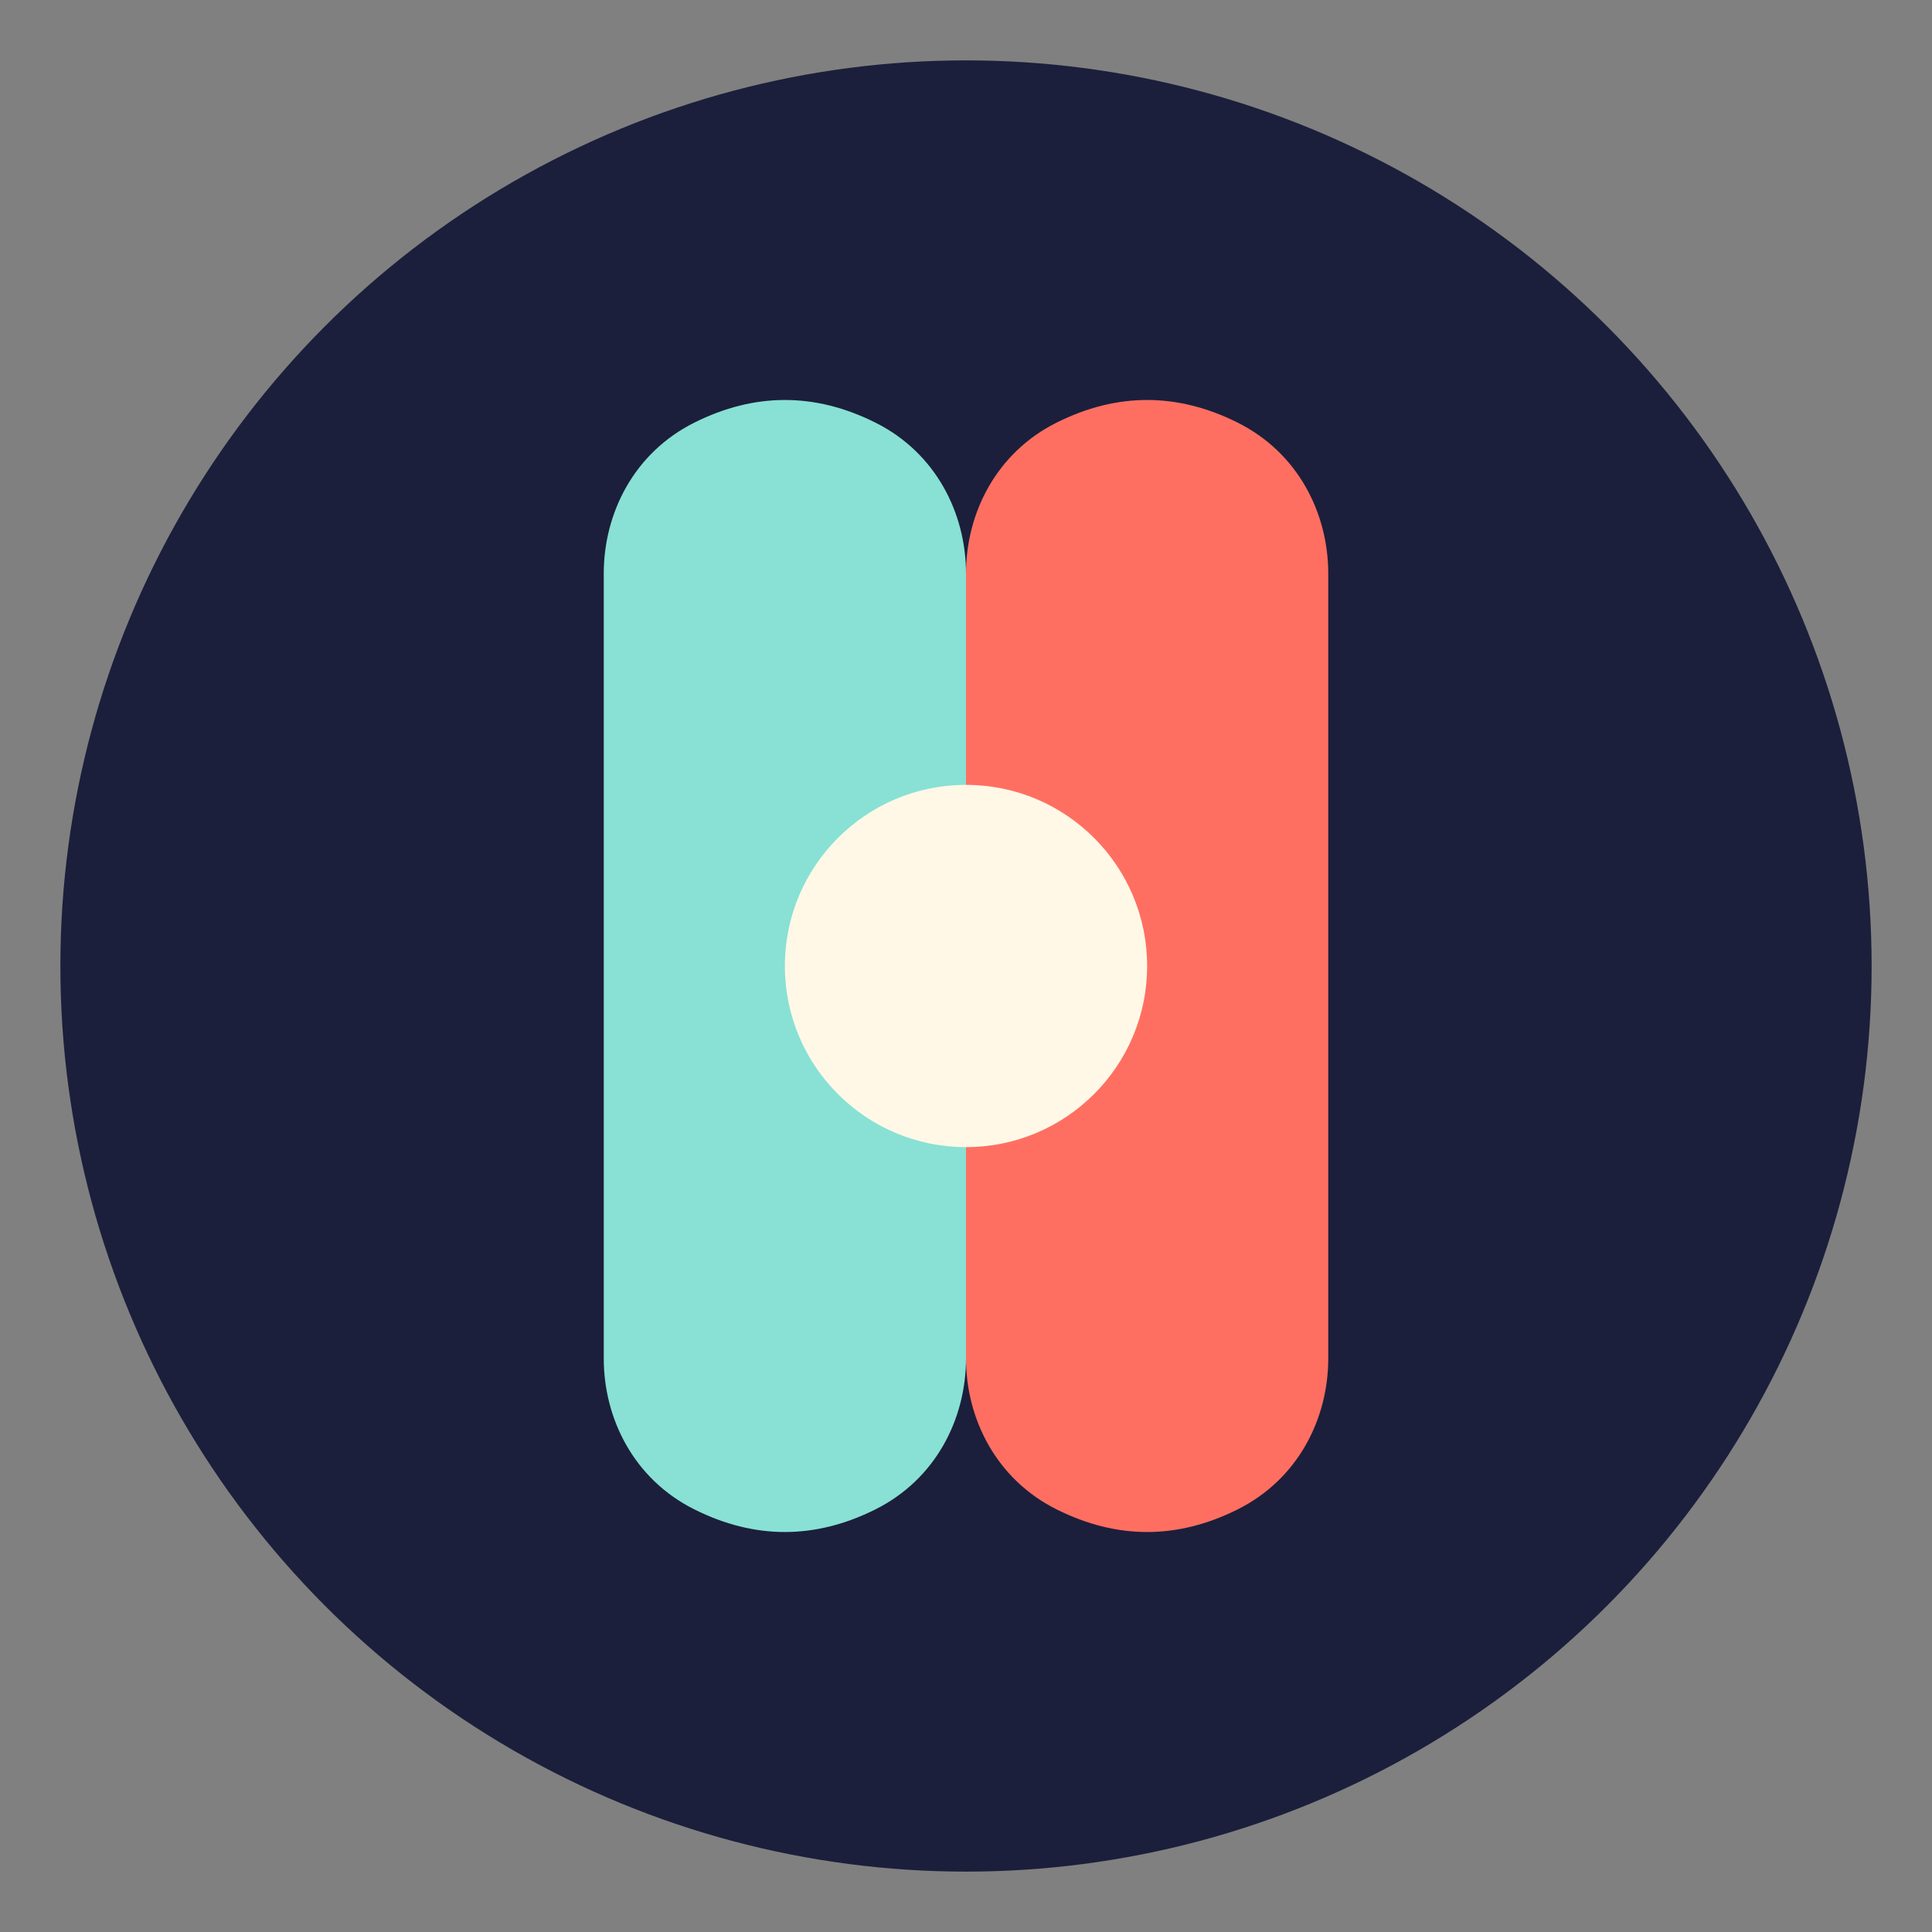
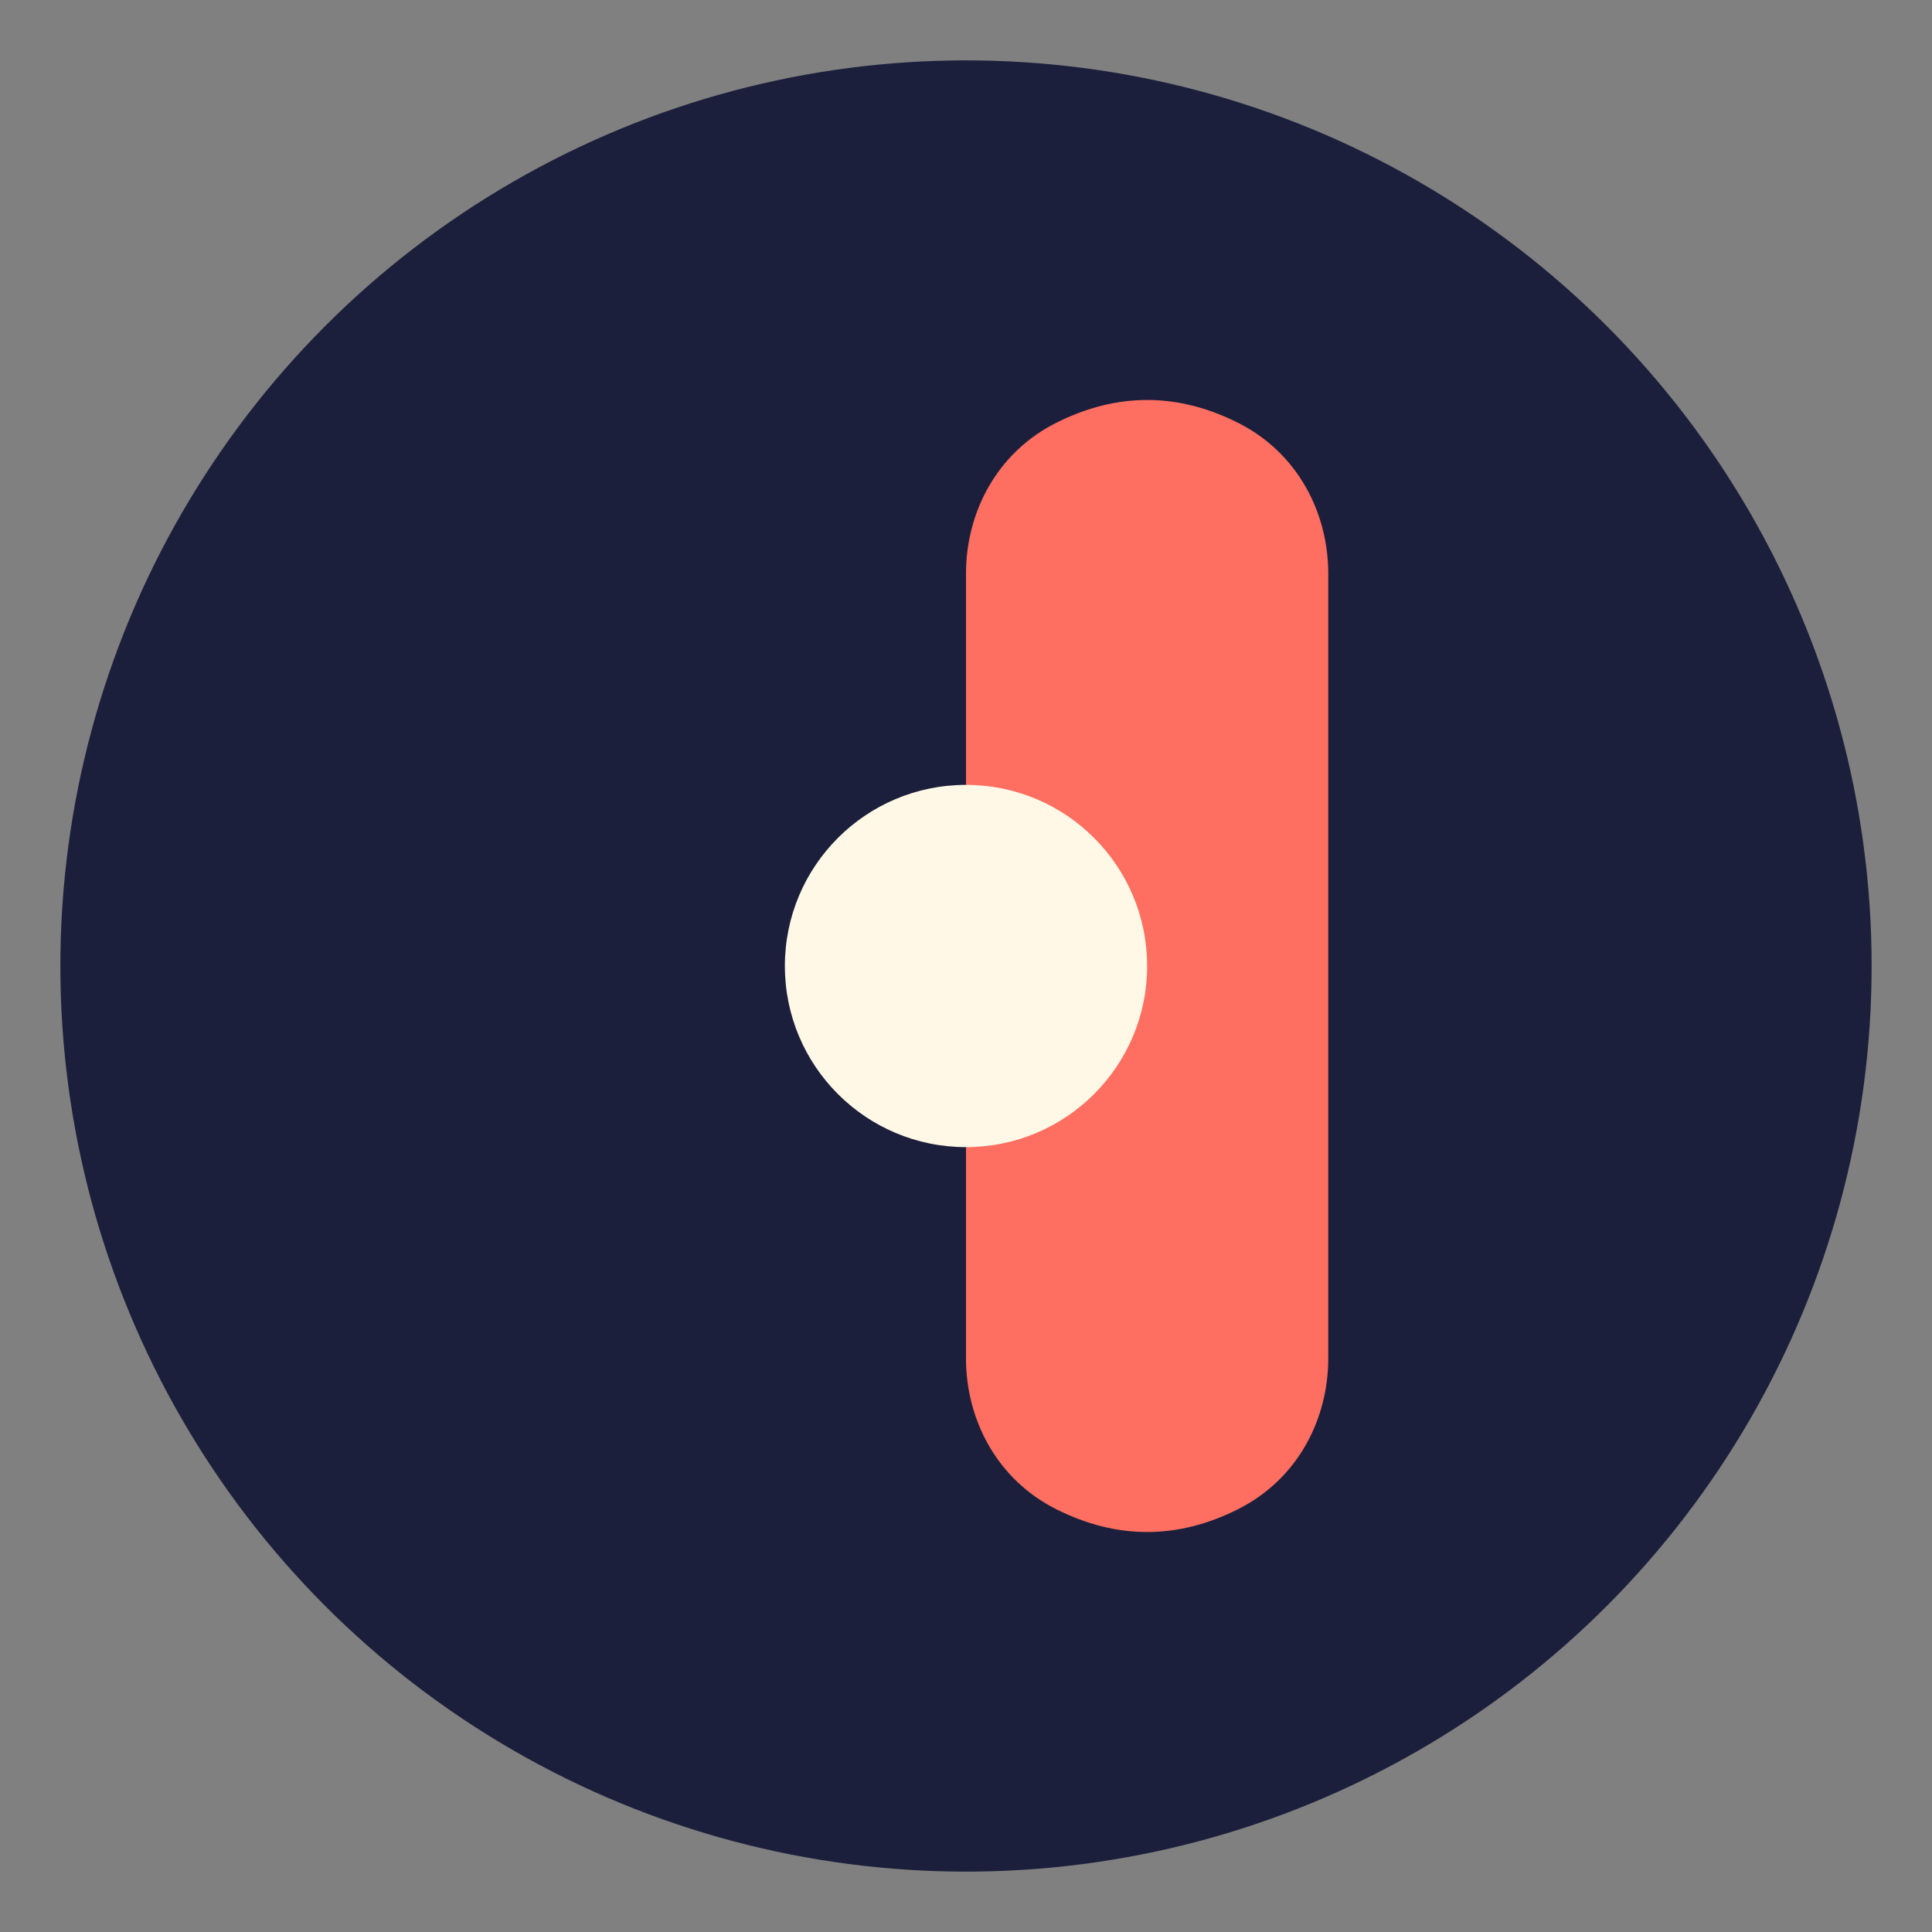
<svg xmlns="http://www.w3.org/2000/svg" width="32" height="32" viewBox="0 0 32 32" fill="none">
  <rect x="0" y="0" width="32" height="32" fill="#808080" stroke="none" />
  <circle cx="16" cy="16" r="15" fill="#1B1F3B" />
-   <path d="M10 9.5C10 8.5 10.5 7.5 11.5 7C12.5 6.5 13.5 6.5 14.5 7C15.5 7.5 16 8.5 16 9.5V22.5C16 23.5 15.5 24.5 14.5 25C13.5 25.5 12.5 25.5 11.5 25C10.5 24.5 10 23.5 10 22.5V9.5Z" fill="#88E1D4" />
  <path d="M22 9.5C22 8.5 21.5 7.5 20.5 7C19.5 6.5 18.5 6.5 17.5 7C16.5 7.5 16 8.5 16 9.5V22.5C16 23.5 16.5 24.5 17.5 25C18.5 25.5 19.5 25.5 20.5 25C21.5 24.5 22 23.5 22 22.5V9.5Z" fill="#FF6F61" />
  <circle cx="16" cy="16" r="3" fill="#FFF8E7" />
</svg>